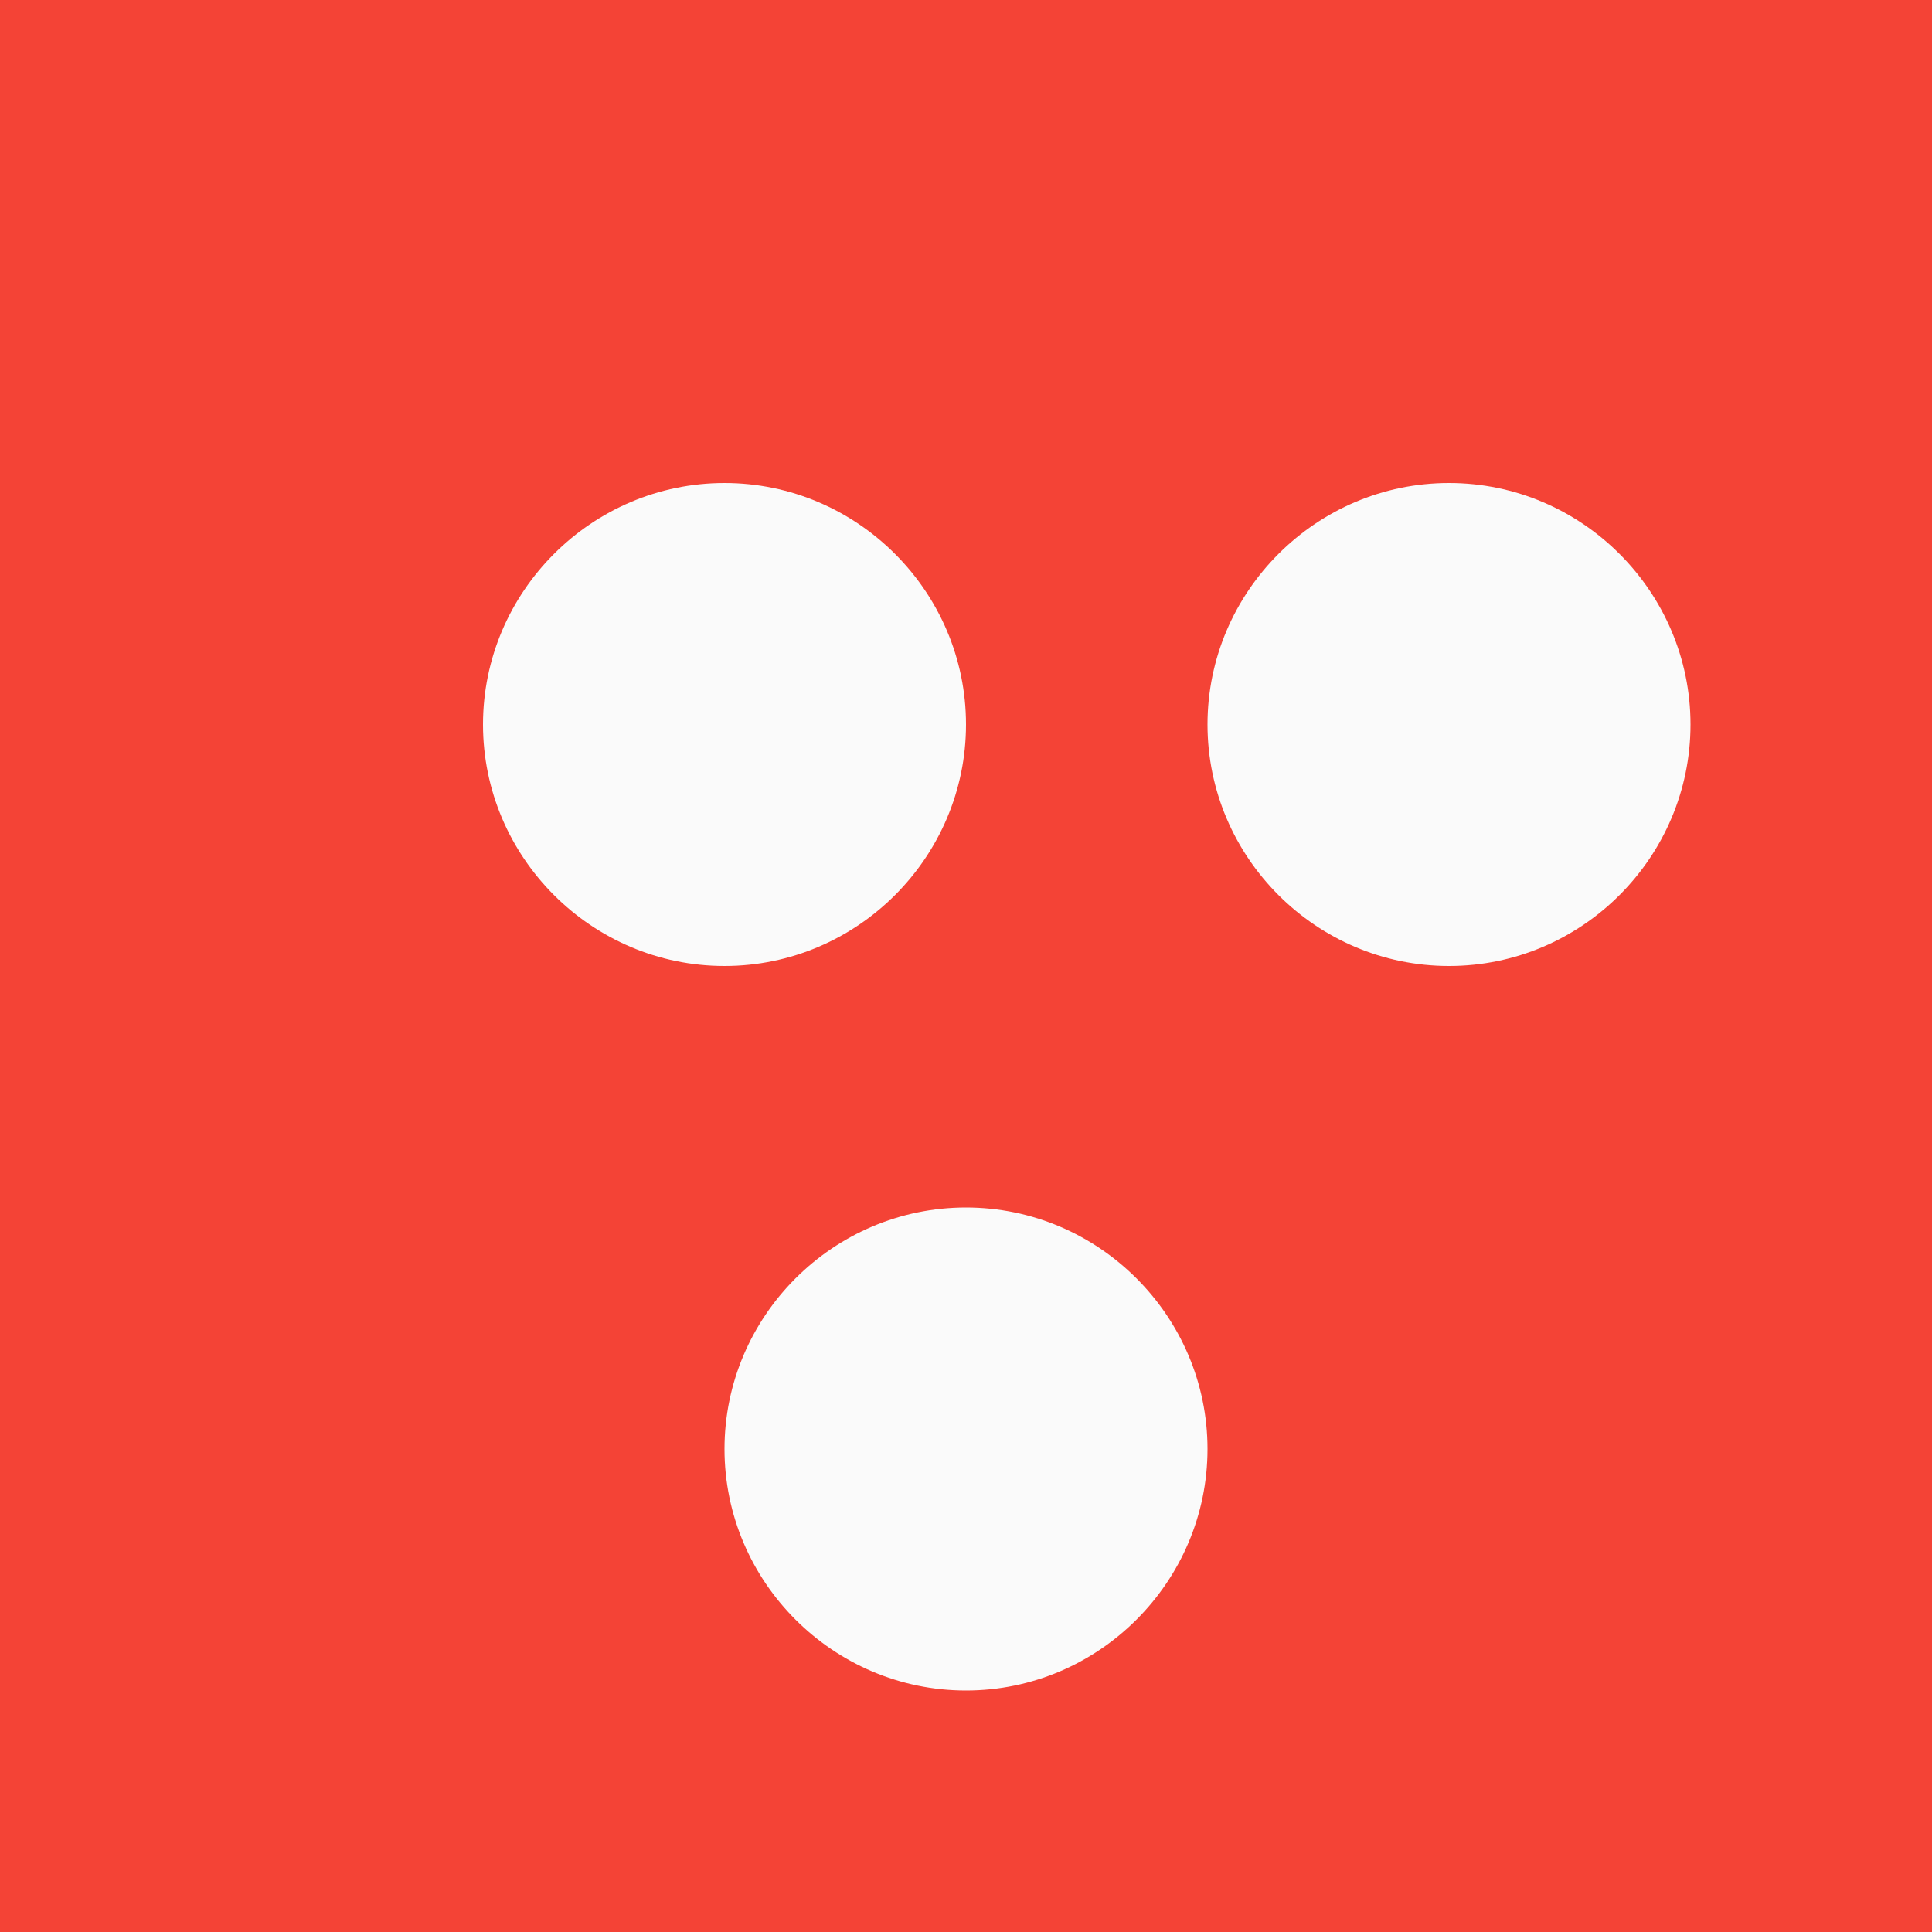
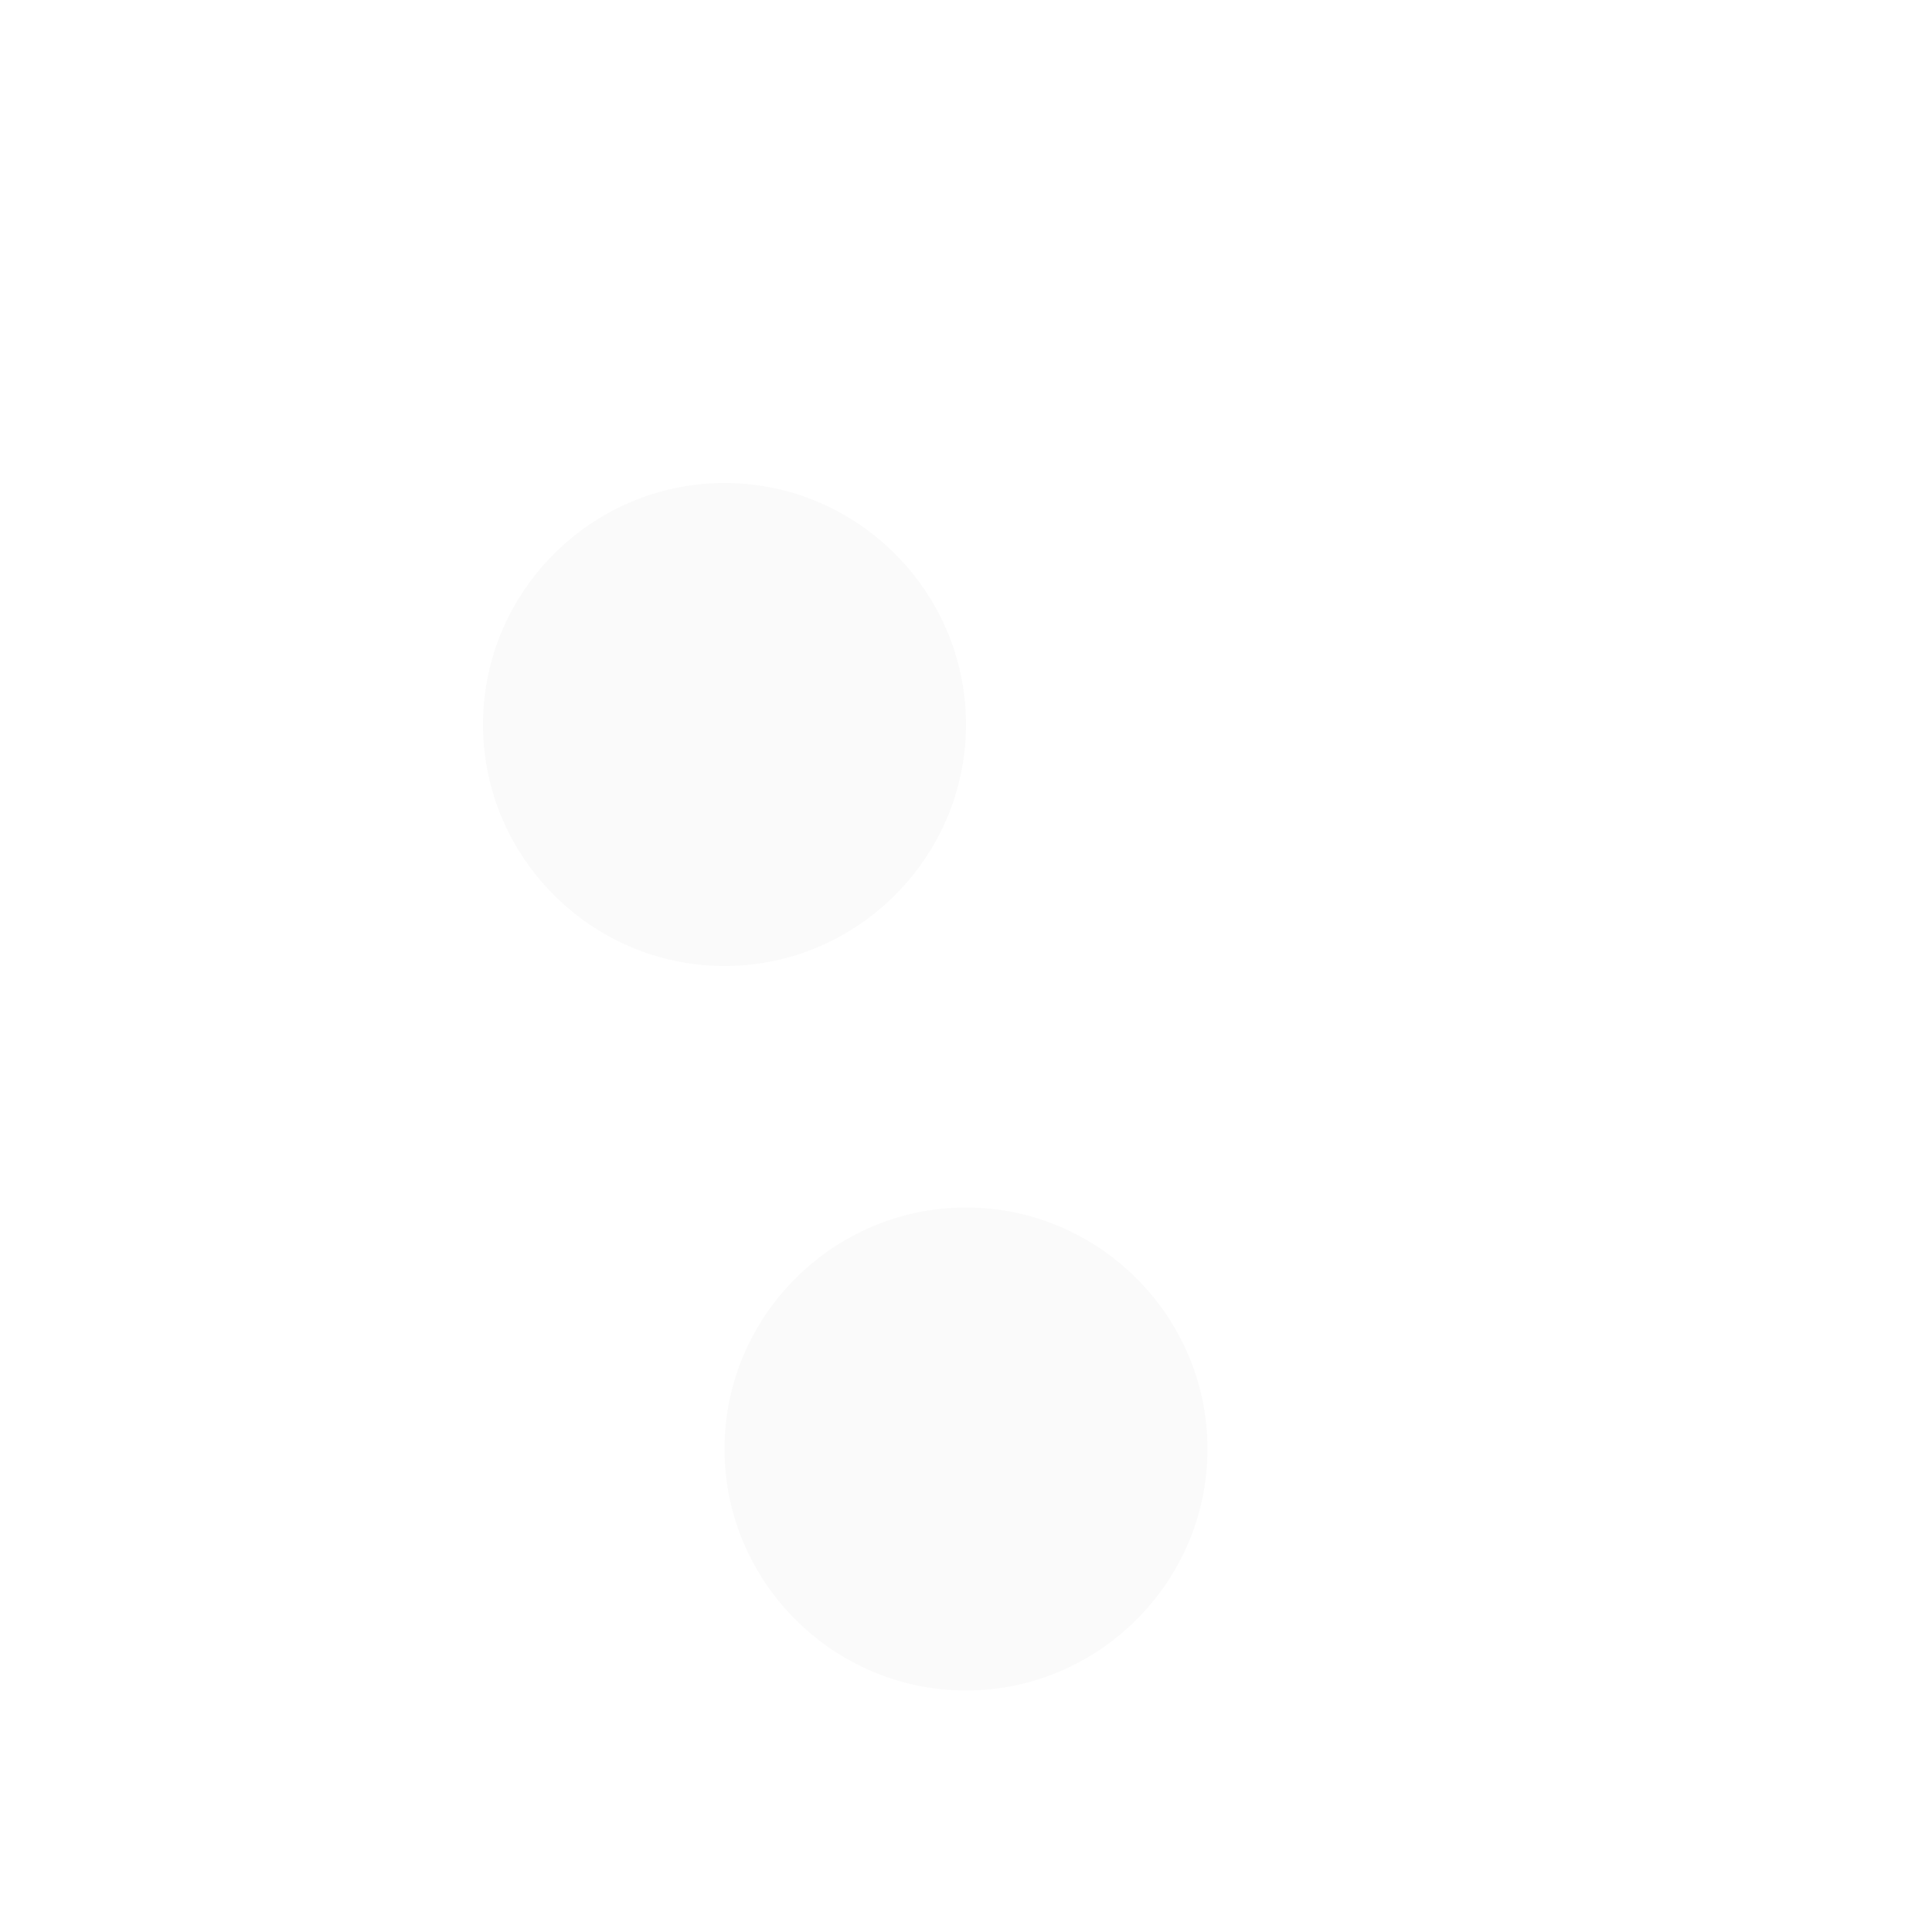
<svg xmlns="http://www.w3.org/2000/svg" viewBox="0 0 32 32">
-   <rect width="32" height="32" fill="#F44336" />
-   <path d="M8 12c0-2.2 1.8-4 4-4s4 1.8 4 4-1.8 4-4 4-4-1.8-4-4zm12 0c0-2.2 1.8-4 4-4s4 1.8 4 4-1.8 4-4 4-4-1.8-4-4zM16 20c-2.2 0-4 1.8-4 4s1.8 4 4 4 4-1.8 4-4-1.8-4-4-4z" fill="#FAFAFA" />
+   <path d="M8 12c0-2.2 1.8-4 4-4s4 1.8 4 4-1.8 4-4 4-4-1.8-4-4zc0-2.2 1.8-4 4-4s4 1.8 4 4-1.8 4-4 4-4-1.8-4-4zM16 20c-2.2 0-4 1.8-4 4s1.8 4 4 4 4-1.8 4-4-1.8-4-4-4z" fill="#FAFAFA" />
</svg>